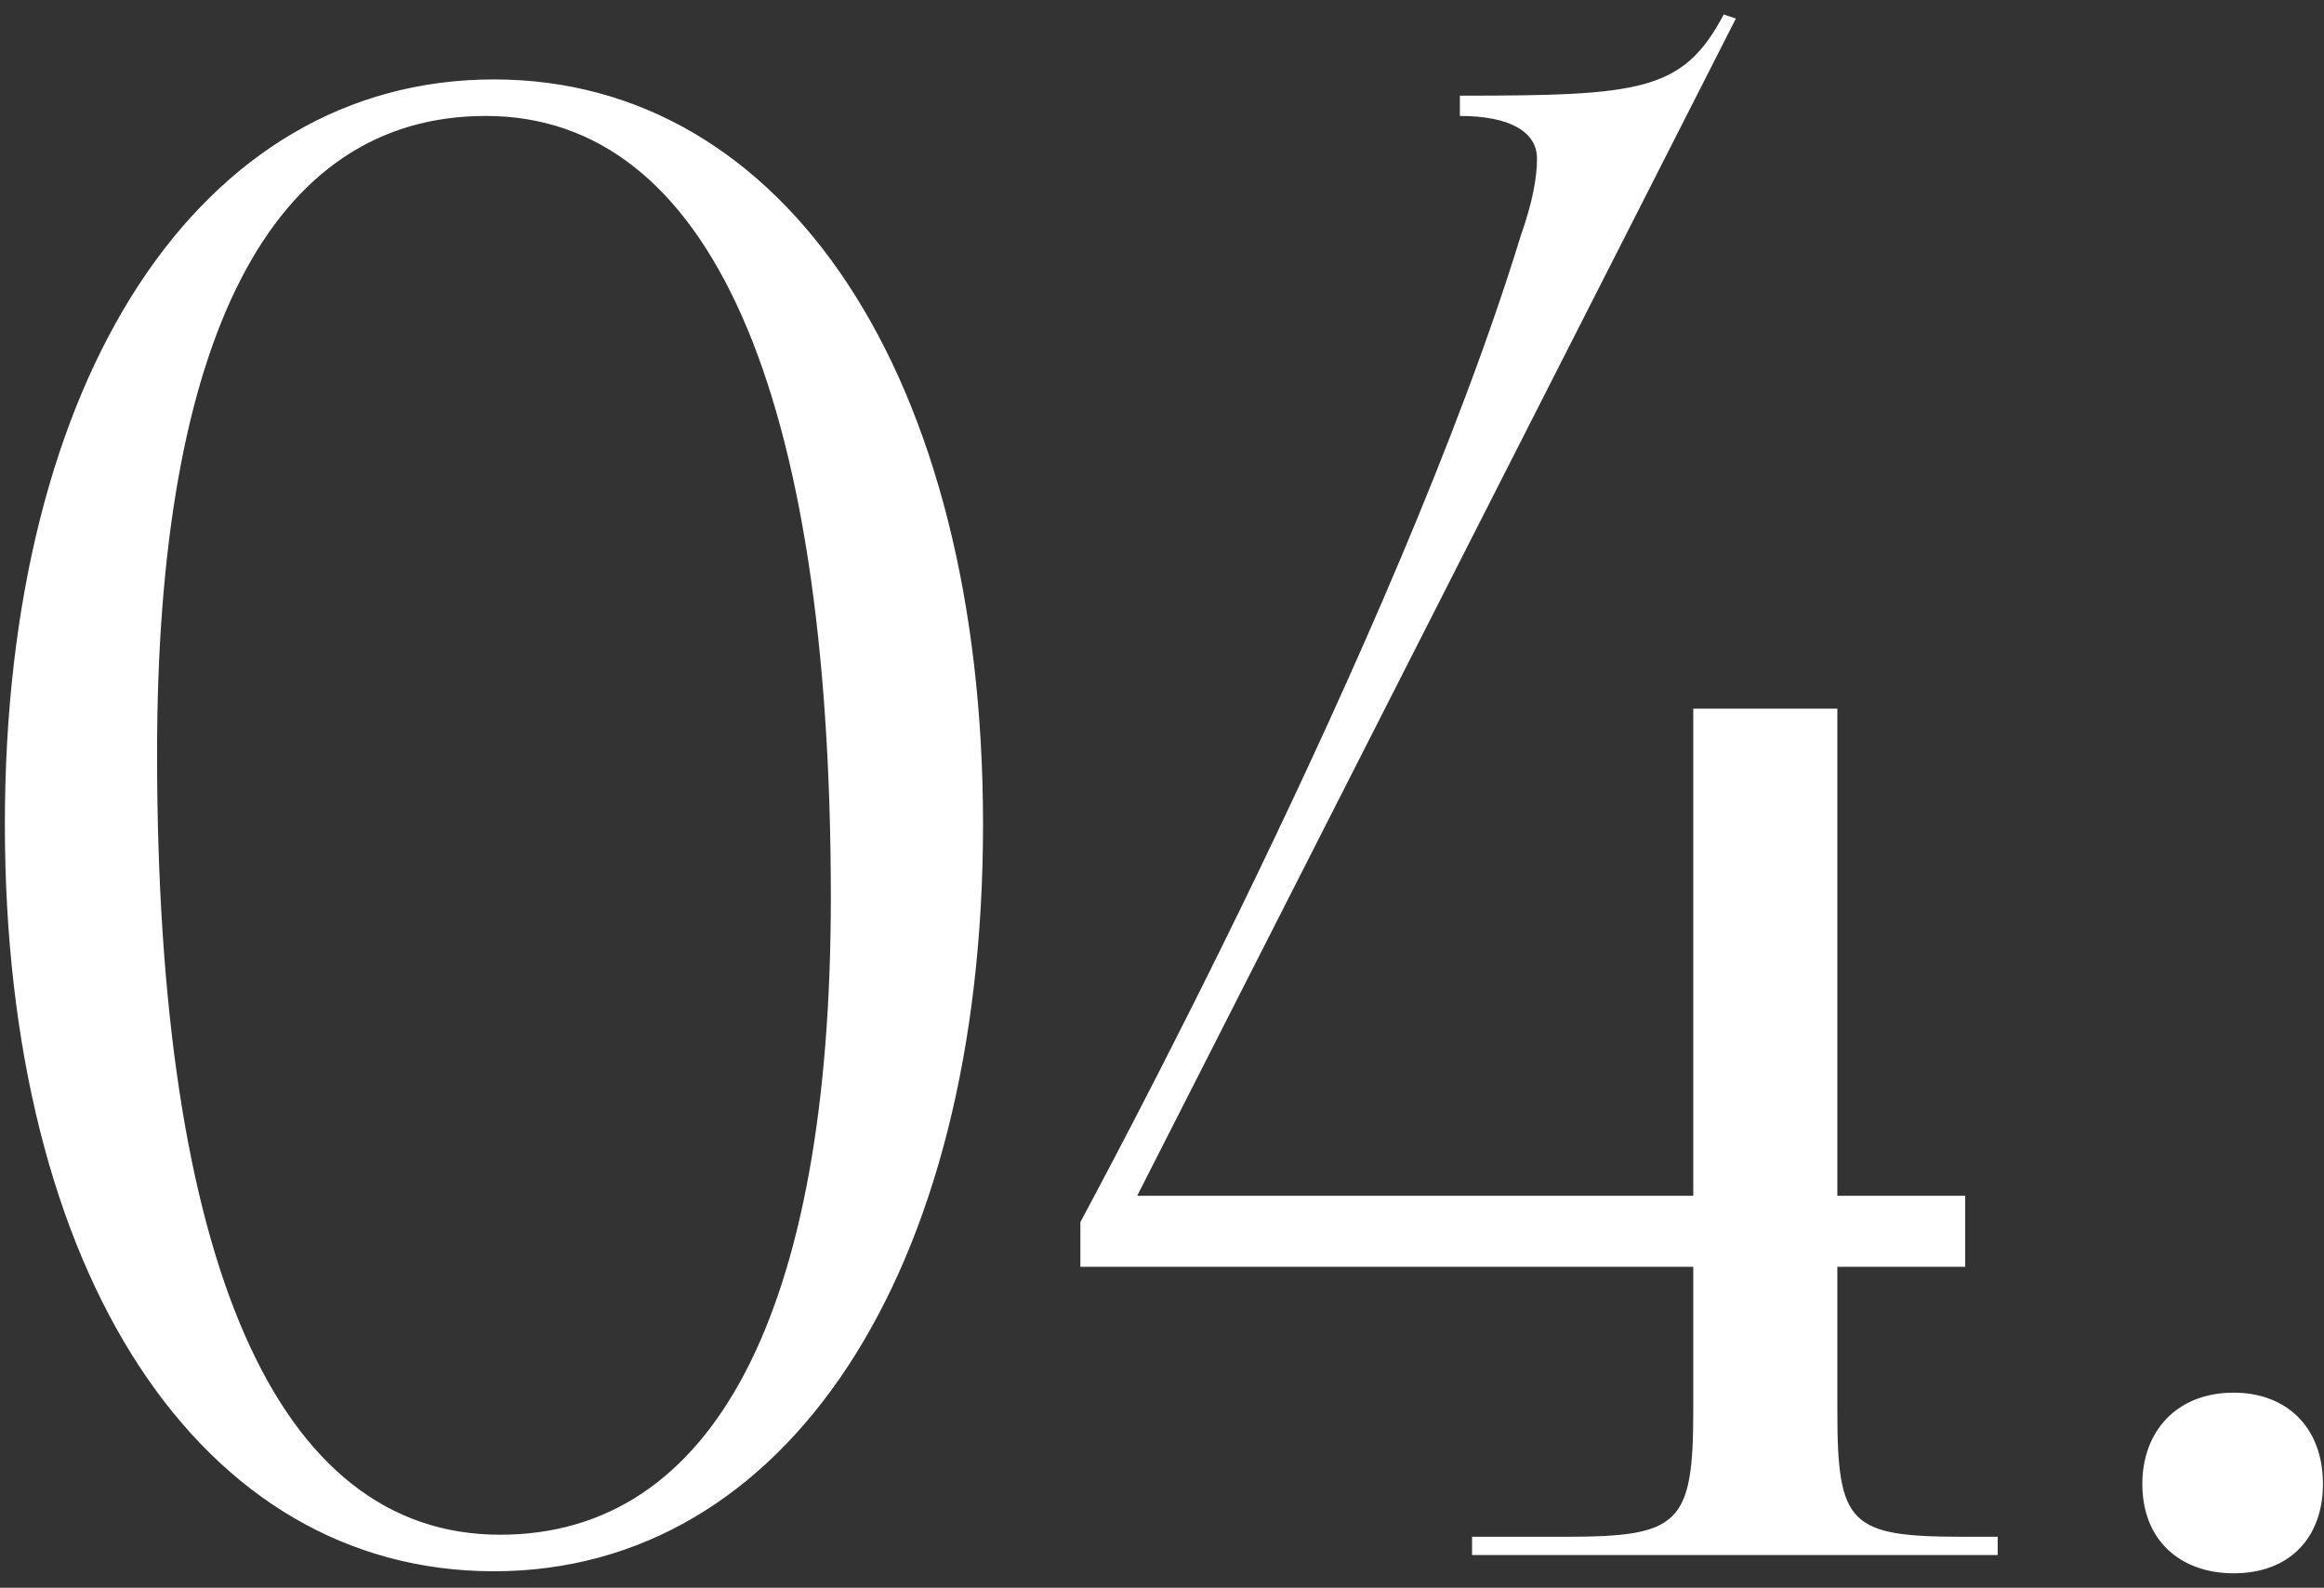
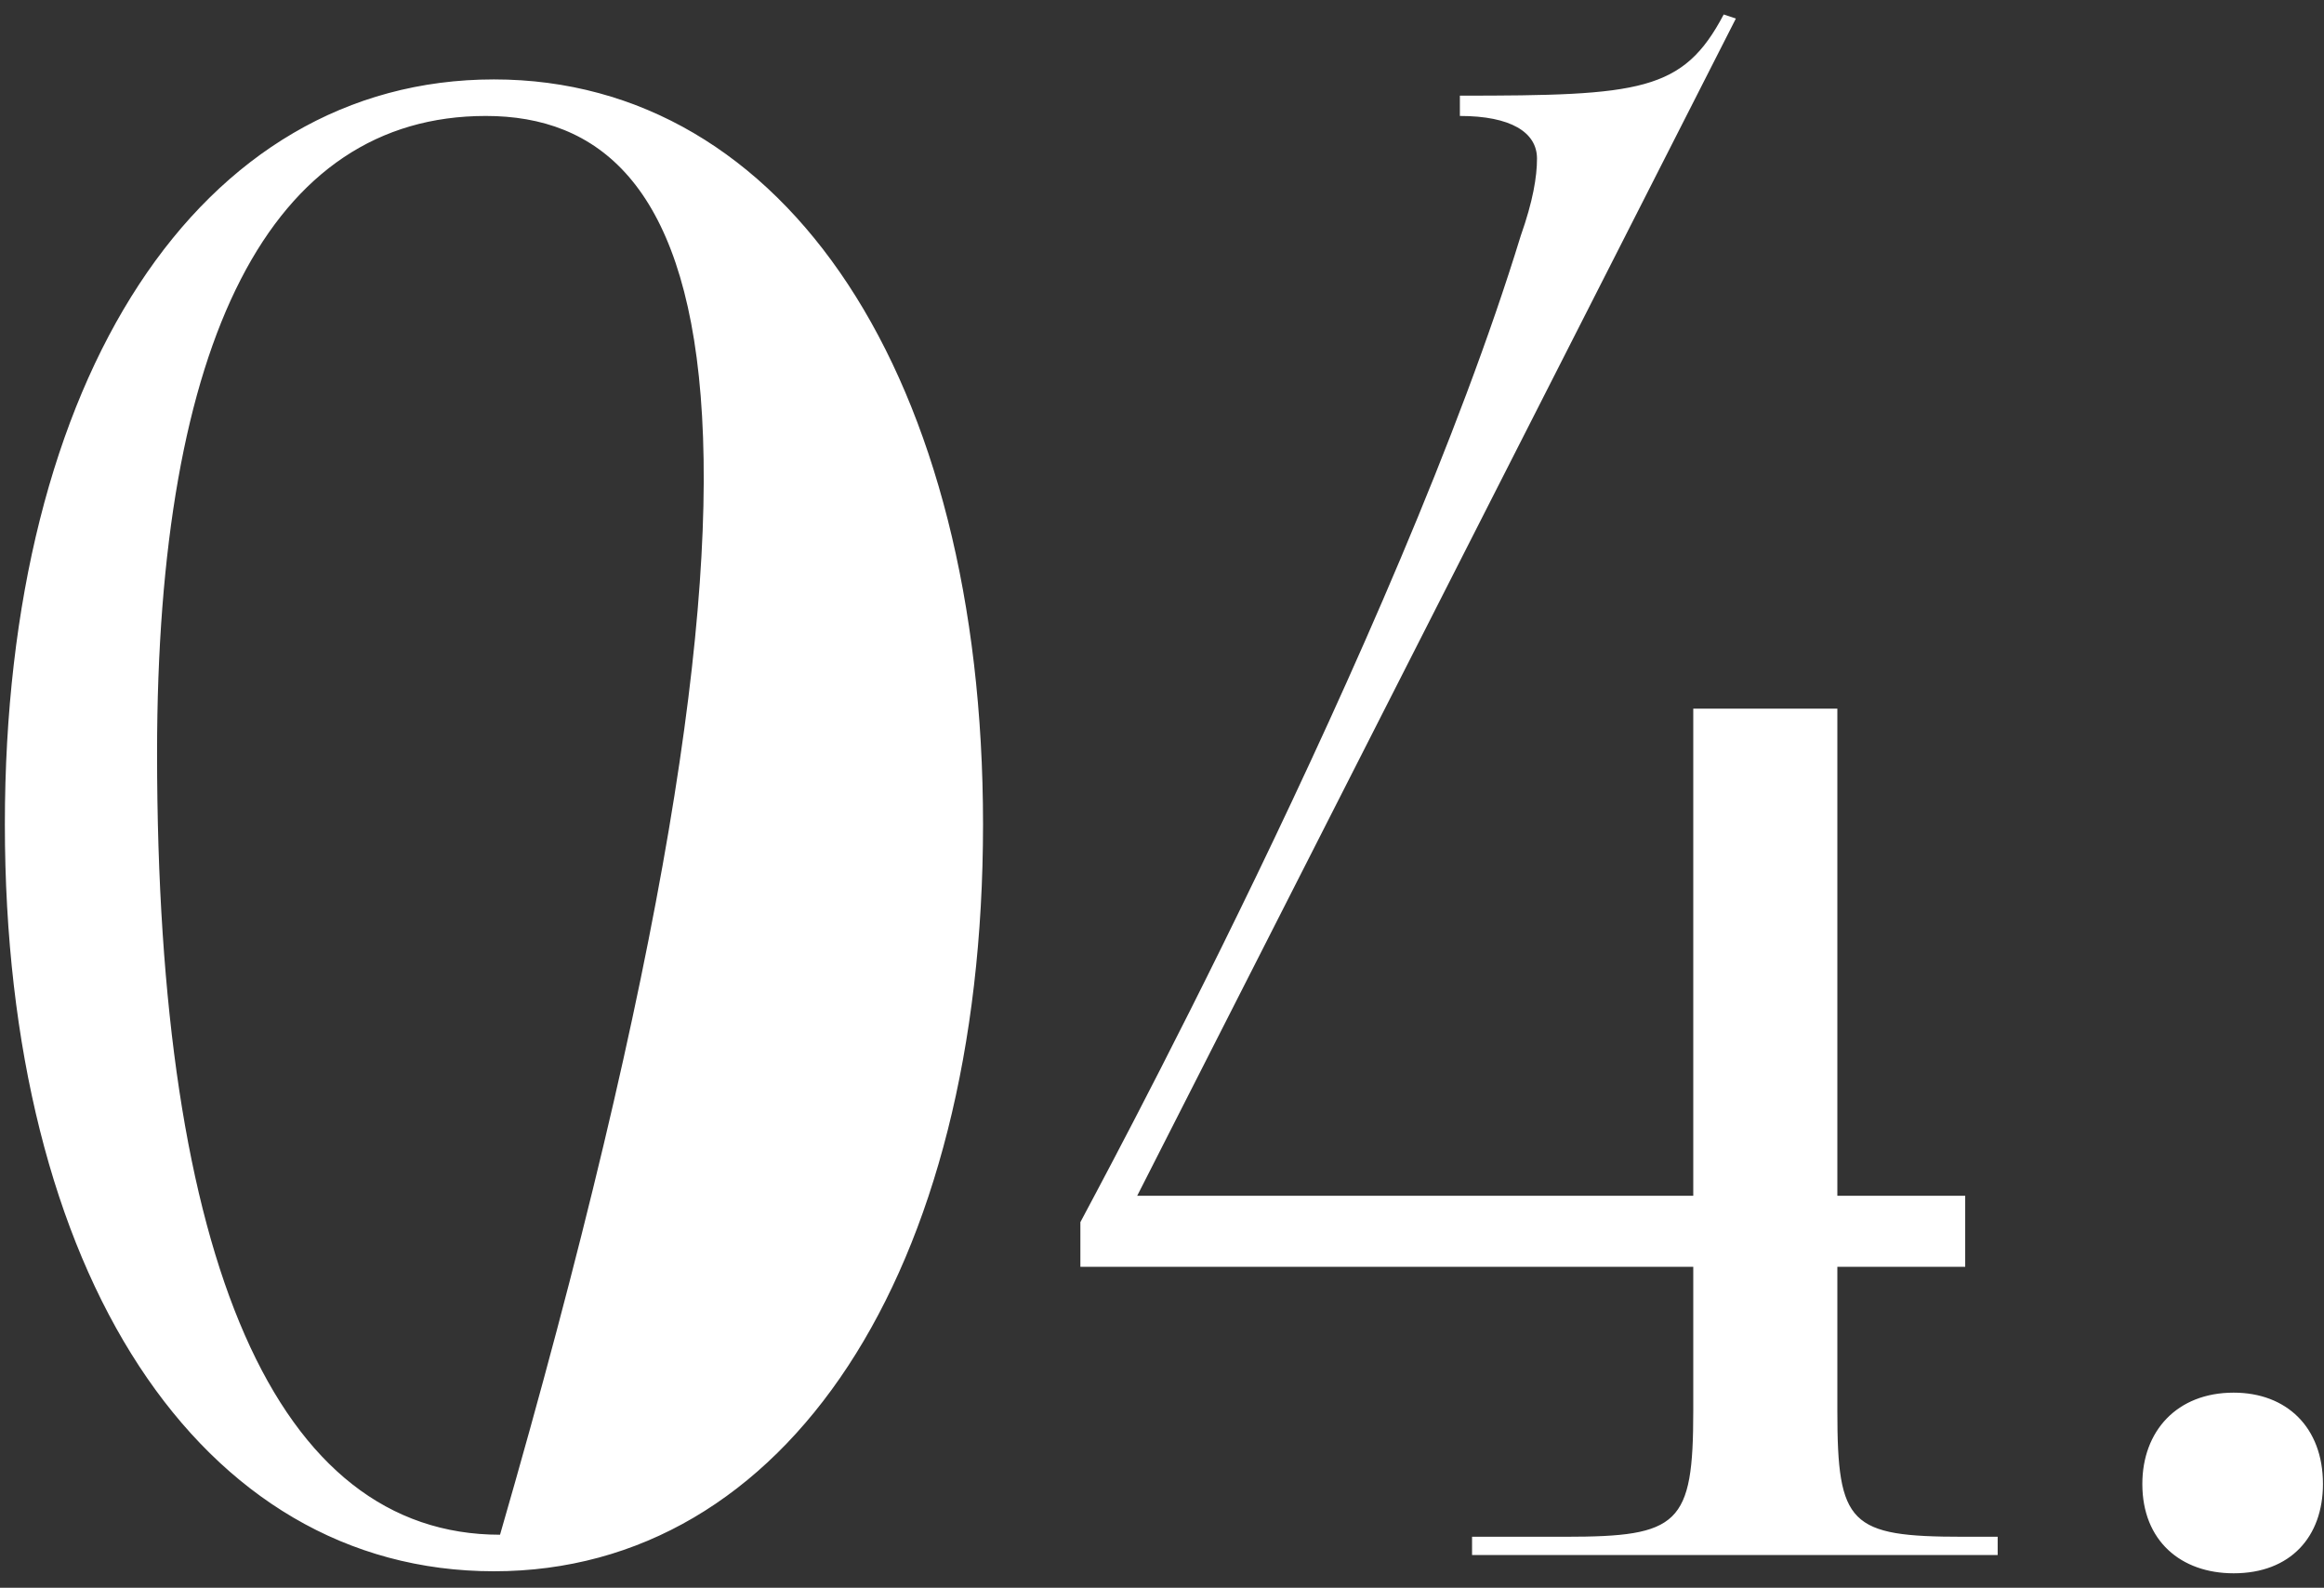
<svg xmlns="http://www.w3.org/2000/svg" width="142" height="97" viewBox="0 0 142 97" fill="none">
  <rect x="0" y="0" width="142" height="97" fill="#333333" stroke="none" />
-   <path d="M29.685 7.084C16.541 7.084 9.597 20.724 9.597 46.02C9.597 77.144 16.913 93.76 30.553 93.76C43.573 93.76 50.765 80.244 50.765 54.824C50.765 23.824 43.325 7.084 29.685 7.084ZM30.181 4.852C48.037 4.852 60.065 23.08 60.065 50.36C60.065 77.764 48.037 95.992 30.181 95.992C12.201 95.992 0.297 77.764 0.297 50.36C0.297 23.08 12.201 4.852 30.181 4.852ZM69.485 73.052H103.461V43.292H112.265V73.052H120.077V77.392H112.265V86.196C112.265 93.14 113.009 93.884 119.953 93.884H122.061V95H89.945V93.884H95.649C102.593 93.884 103.461 93.14 103.461 86.196V77.392H66.013V74.664C66.385 73.92 85.357 39.076 92.921 14.4C93.665 12.292 93.913 10.804 93.913 9.688C93.913 8.076 92.301 7.084 89.201 7.084V5.844C100.237 5.844 102.841 5.596 105.321 0.884L106.065 1.132L69.485 73.052ZM136.48 85.08C139.704 85.08 141.936 87.188 141.936 90.66C141.936 93.884 139.952 96.116 136.48 96.116C133.256 96.116 130.9 94.132 130.9 90.66C130.9 87.436 133.008 85.08 136.48 85.08Z" fill="white" />
+   <path d="M29.685 7.084C16.541 7.084 9.597 20.724 9.597 46.02C9.597 77.144 16.913 93.76 30.553 93.76C50.765 23.824 43.325 7.084 29.685 7.084ZM30.181 4.852C48.037 4.852 60.065 23.08 60.065 50.36C60.065 77.764 48.037 95.992 30.181 95.992C12.201 95.992 0.297 77.764 0.297 50.36C0.297 23.08 12.201 4.852 30.181 4.852ZM69.485 73.052H103.461V43.292H112.265V73.052H120.077V77.392H112.265V86.196C112.265 93.14 113.009 93.884 119.953 93.884H122.061V95H89.945V93.884H95.649C102.593 93.884 103.461 93.14 103.461 86.196V77.392H66.013V74.664C66.385 73.92 85.357 39.076 92.921 14.4C93.665 12.292 93.913 10.804 93.913 9.688C93.913 8.076 92.301 7.084 89.201 7.084V5.844C100.237 5.844 102.841 5.596 105.321 0.884L106.065 1.132L69.485 73.052ZM136.48 85.08C139.704 85.08 141.936 87.188 141.936 90.66C141.936 93.884 139.952 96.116 136.48 96.116C133.256 96.116 130.9 94.132 130.9 90.66C130.9 87.436 133.008 85.08 136.48 85.08Z" fill="white" />
</svg>